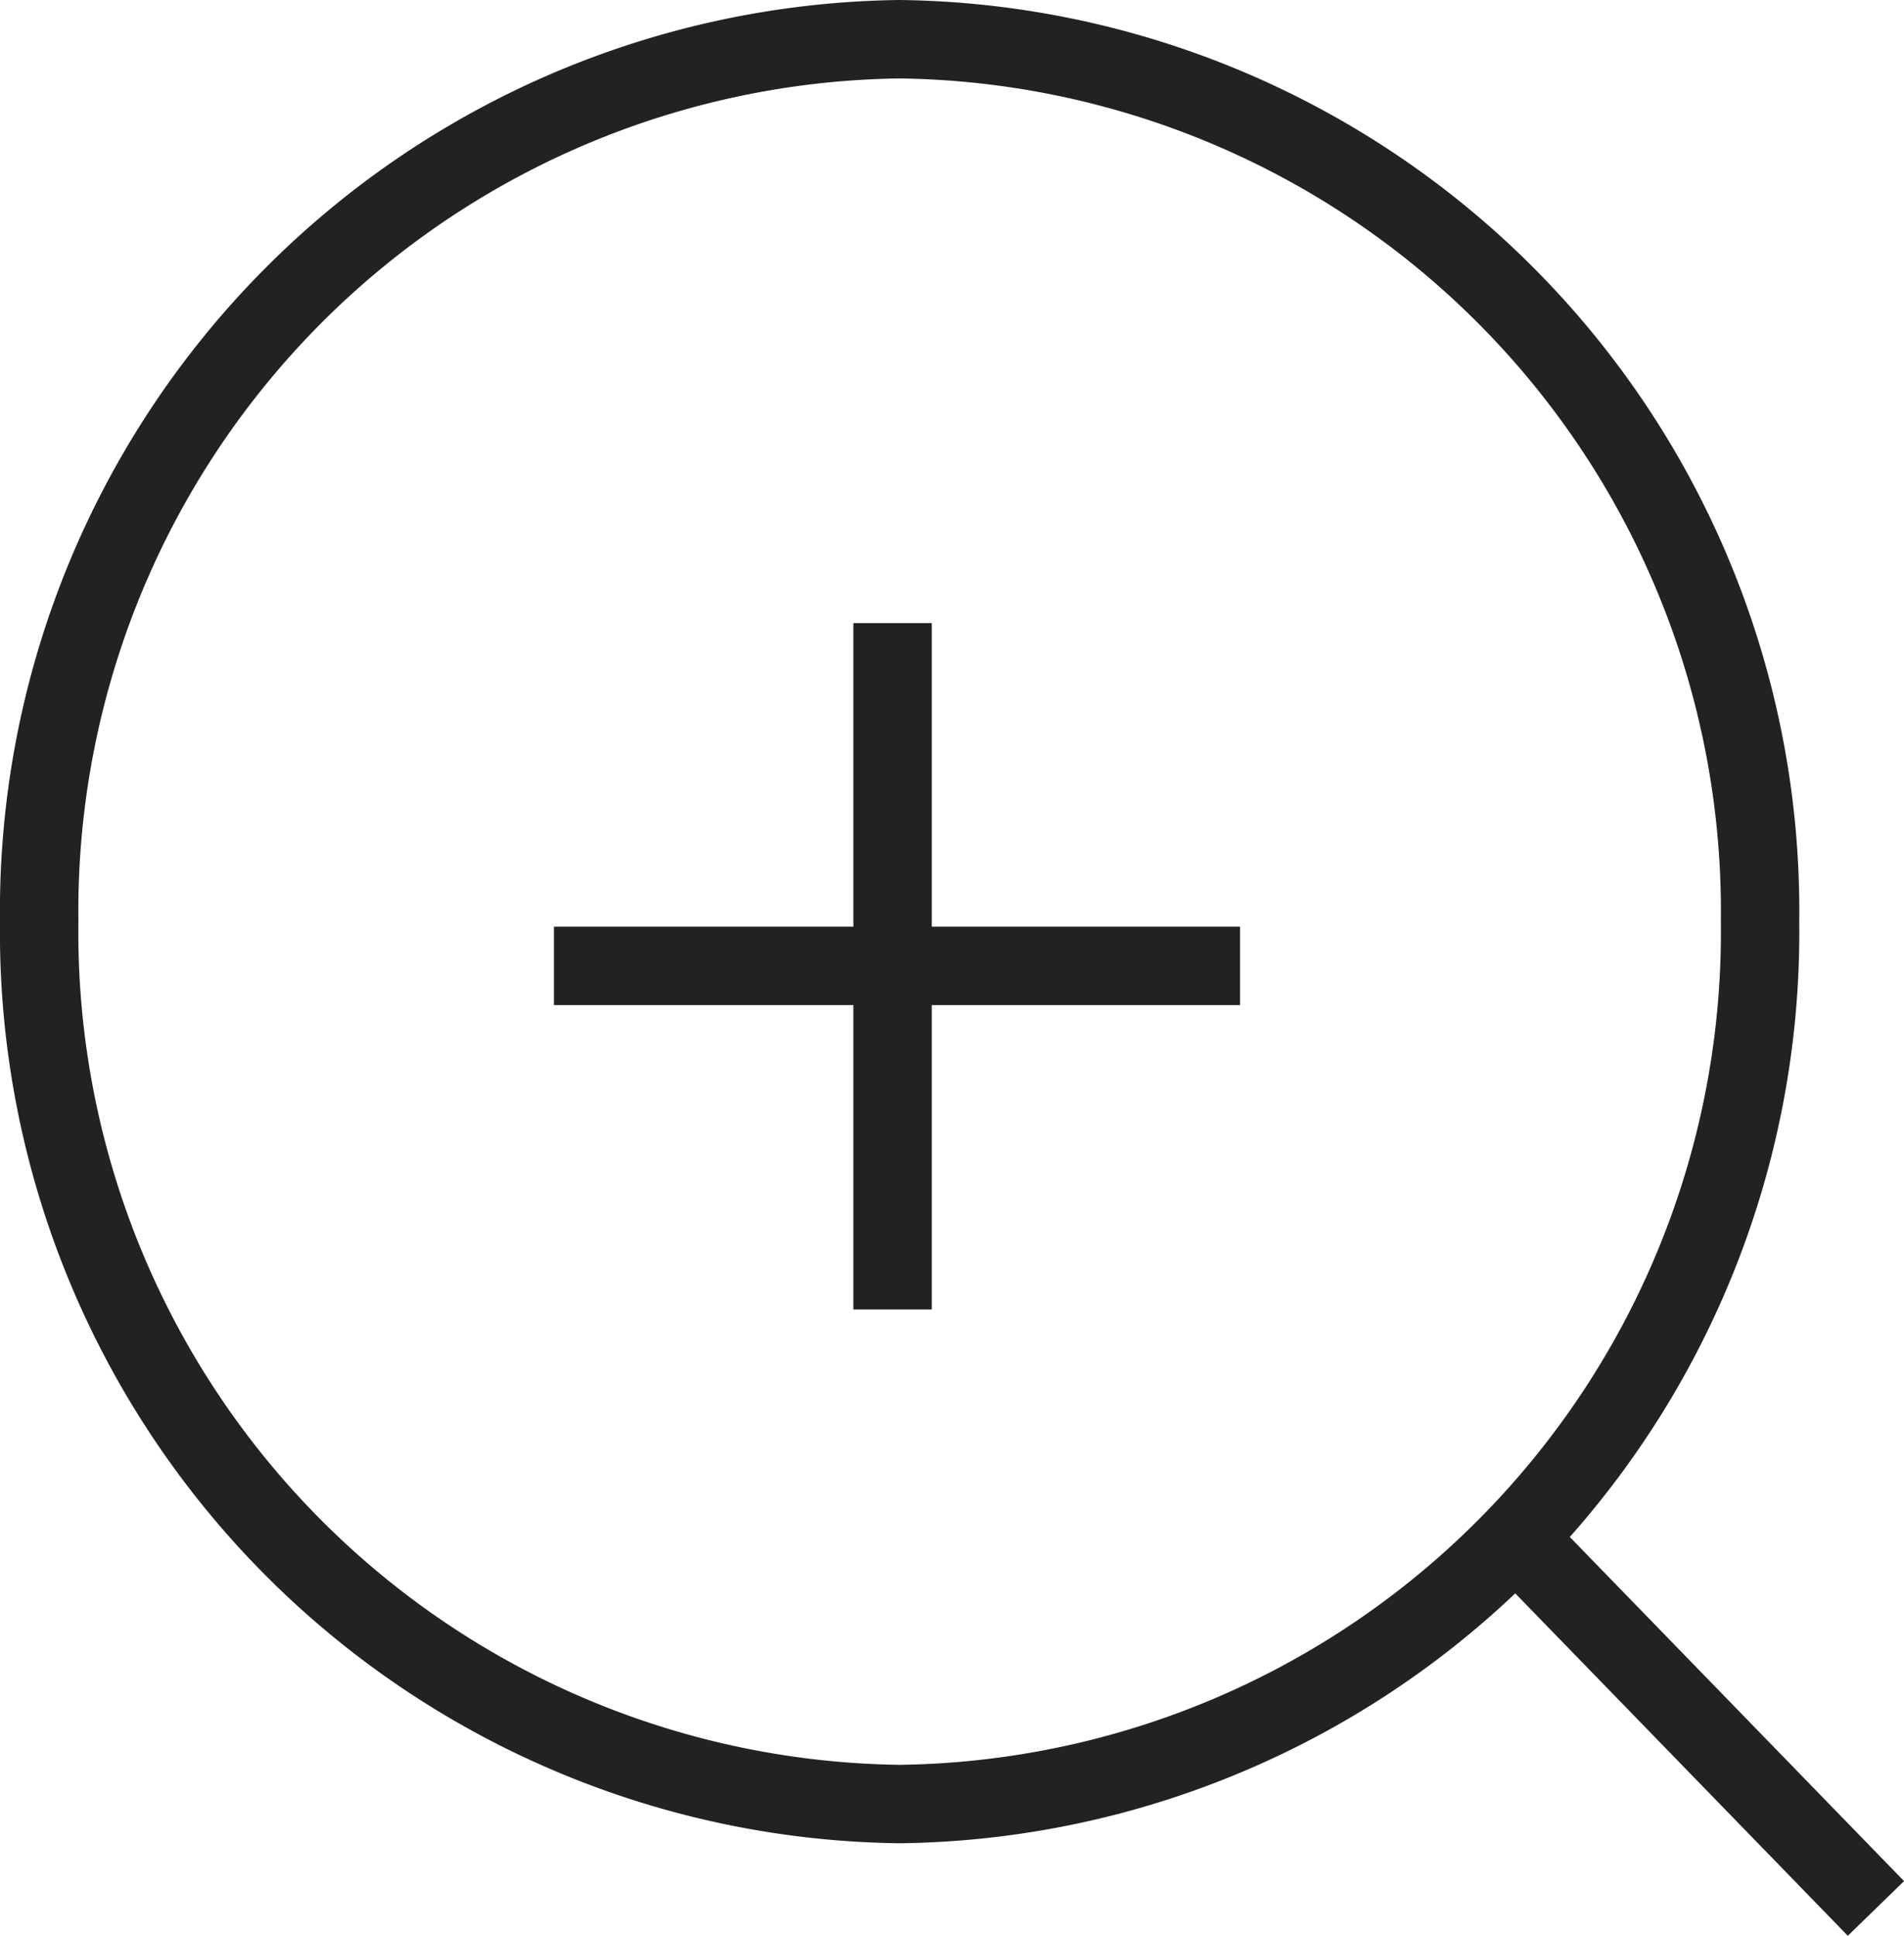
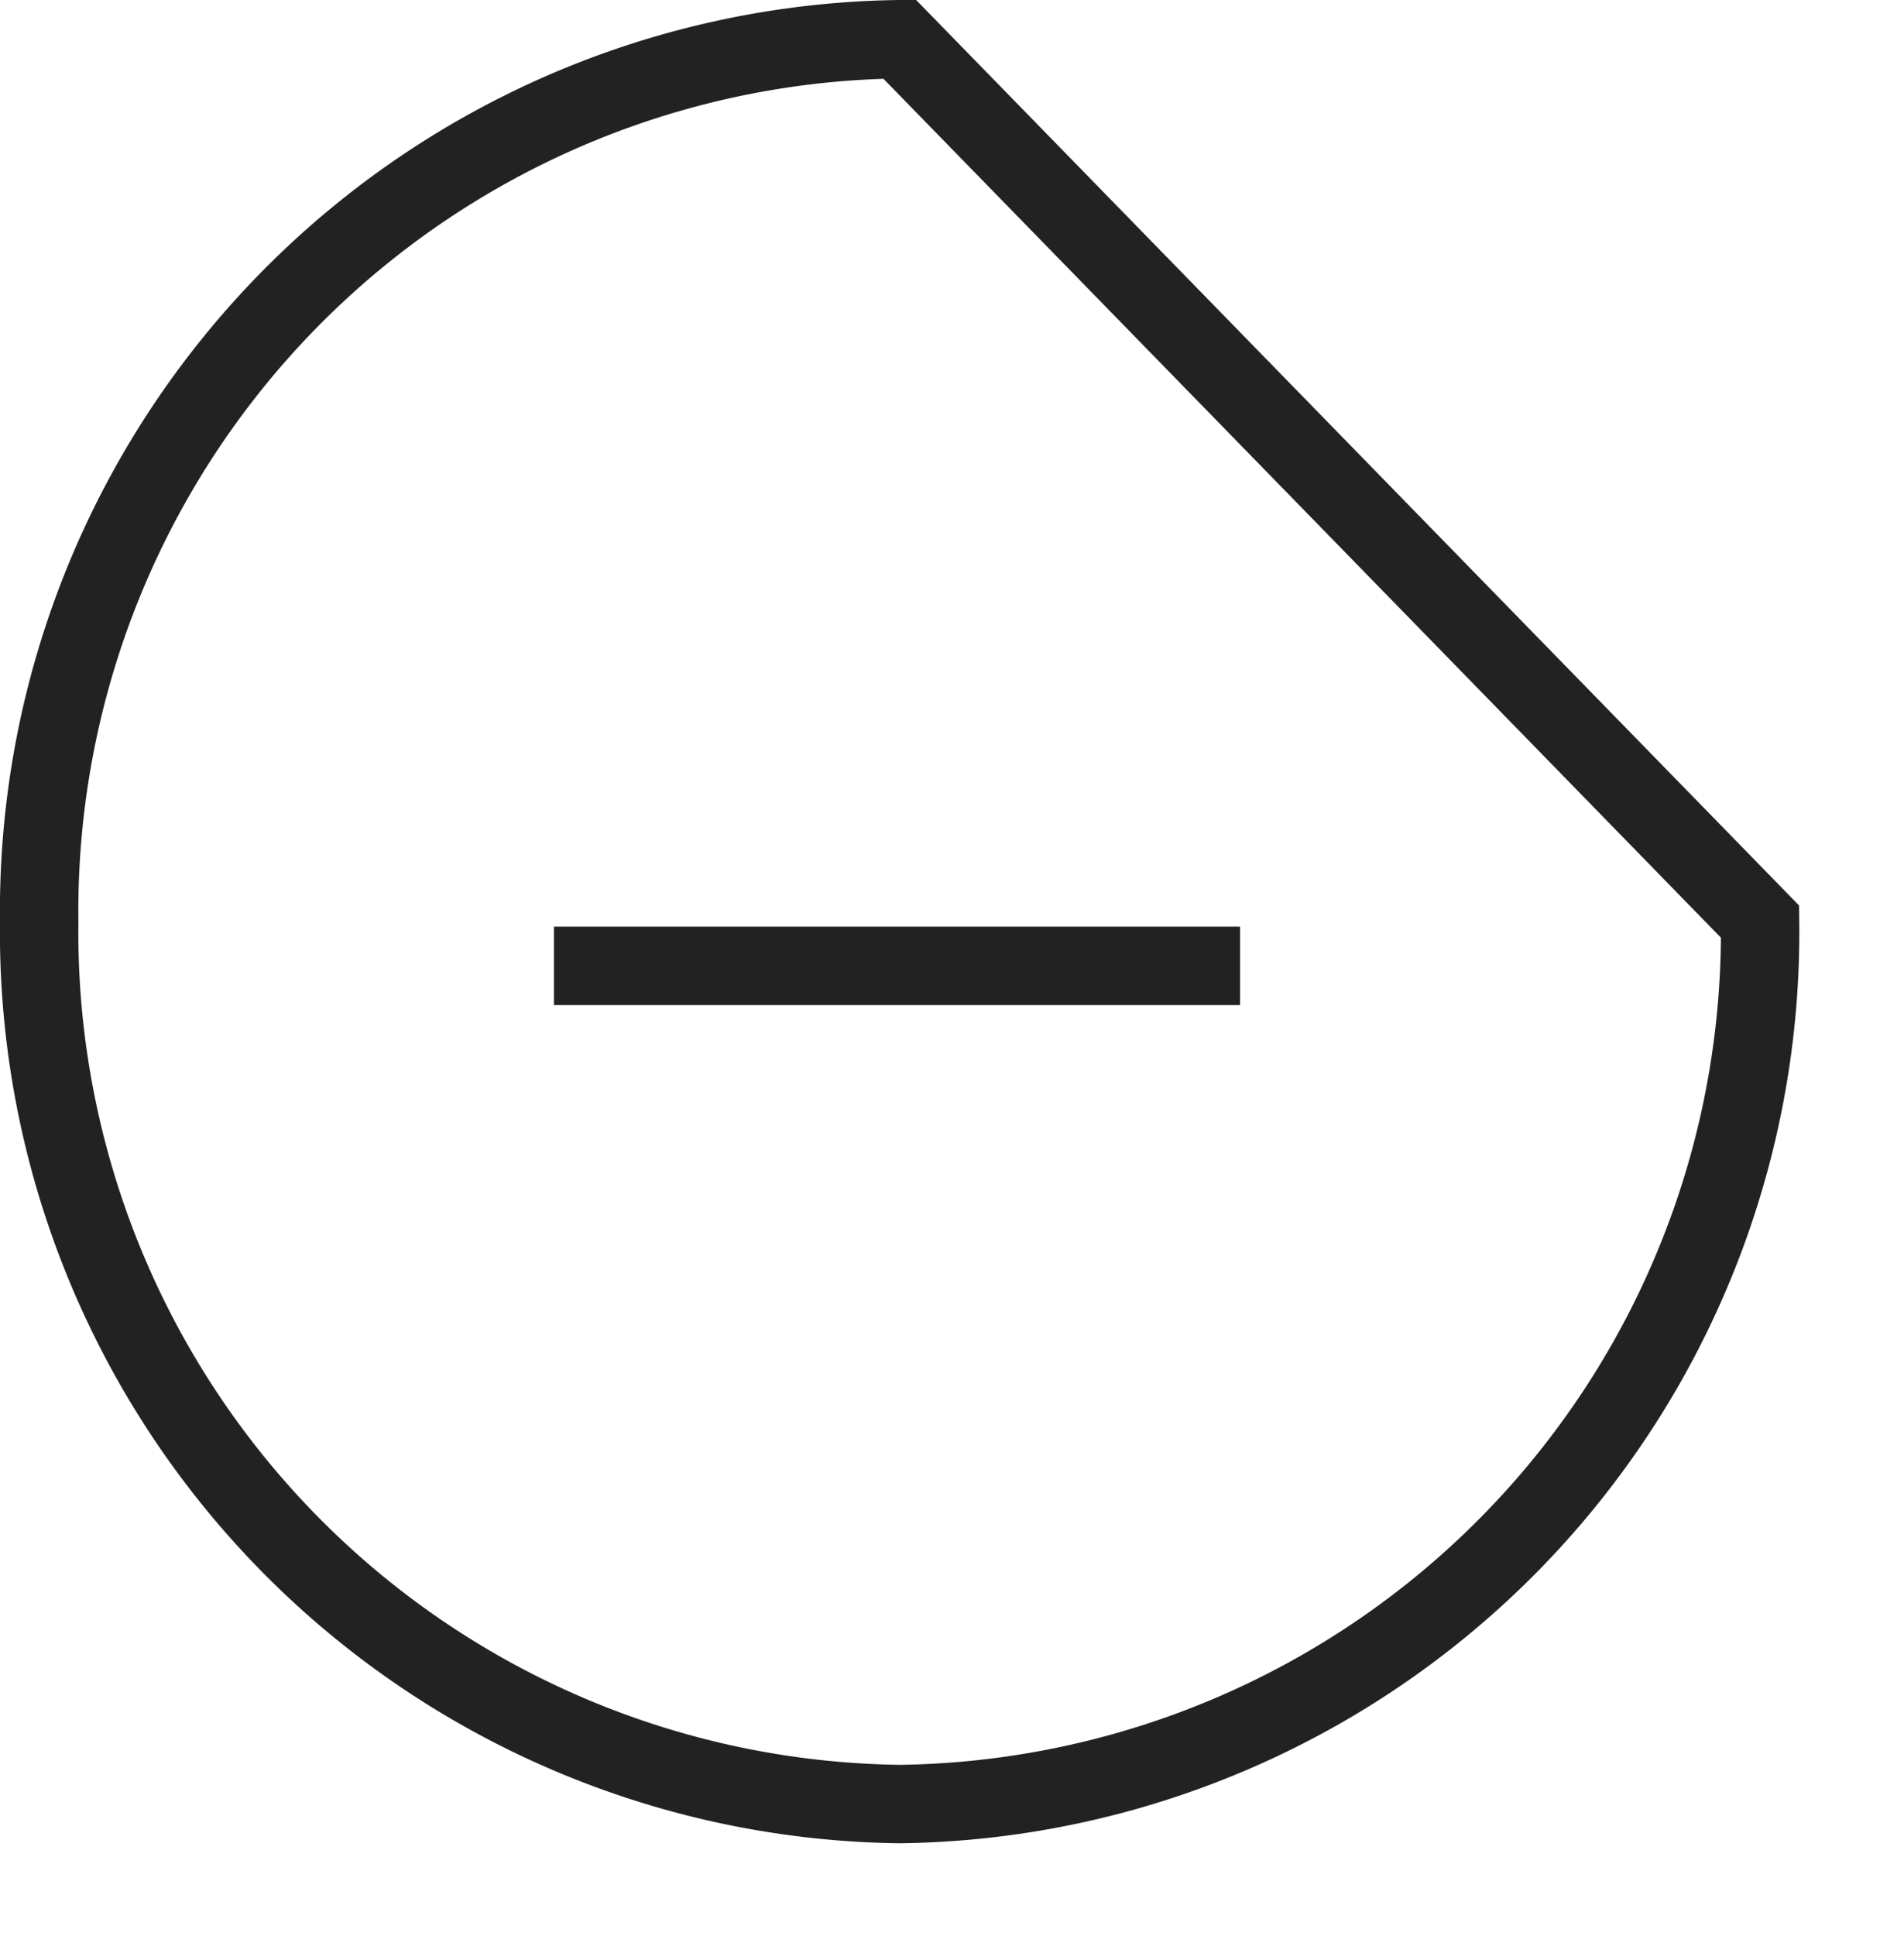
<svg xmlns="http://www.w3.org/2000/svg" width="24.284" height="24.68" viewBox="0 0 24.284 24.68">
  <g data-name="Icon feather-search">
-     <path data-name="Trazado 457" d="M26.448 15.75A11.115 11.115 0 0 1 15.474 27 11.115 11.115 0 0 1 4.5 15.75 11.115 11.115 0 0 1 15.474 4.5a11.115 11.115 0 0 1 10.974 11.25z" transform="translate(-4 -4)" style="fill:none;stroke:#222" />
-     <path data-name="Trazado 458" d="m29.676 29.812-4.7-4.837" transform="translate(-5.75 -5.481)" style="stroke-linejoin:round;fill:none;stroke:#222" />
-     <path data-name="Trazado 459" d="M0 8.751V0" transform="translate(11.384 7.944)" style="fill:none;stroke:#222" />
+     <path data-name="Trazado 457" d="M26.448 15.75A11.115 11.115 0 0 1 15.474 27 11.115 11.115 0 0 1 4.5 15.75 11.115 11.115 0 0 1 15.474 4.5z" transform="translate(-4 -4)" style="fill:none;stroke:#222" />
    <path data-name="Trazado 460" d="M0 8.751V0" transform="rotate(90 1.751 14.065)" style="fill:none;stroke:#222" />
  </g>
</svg>